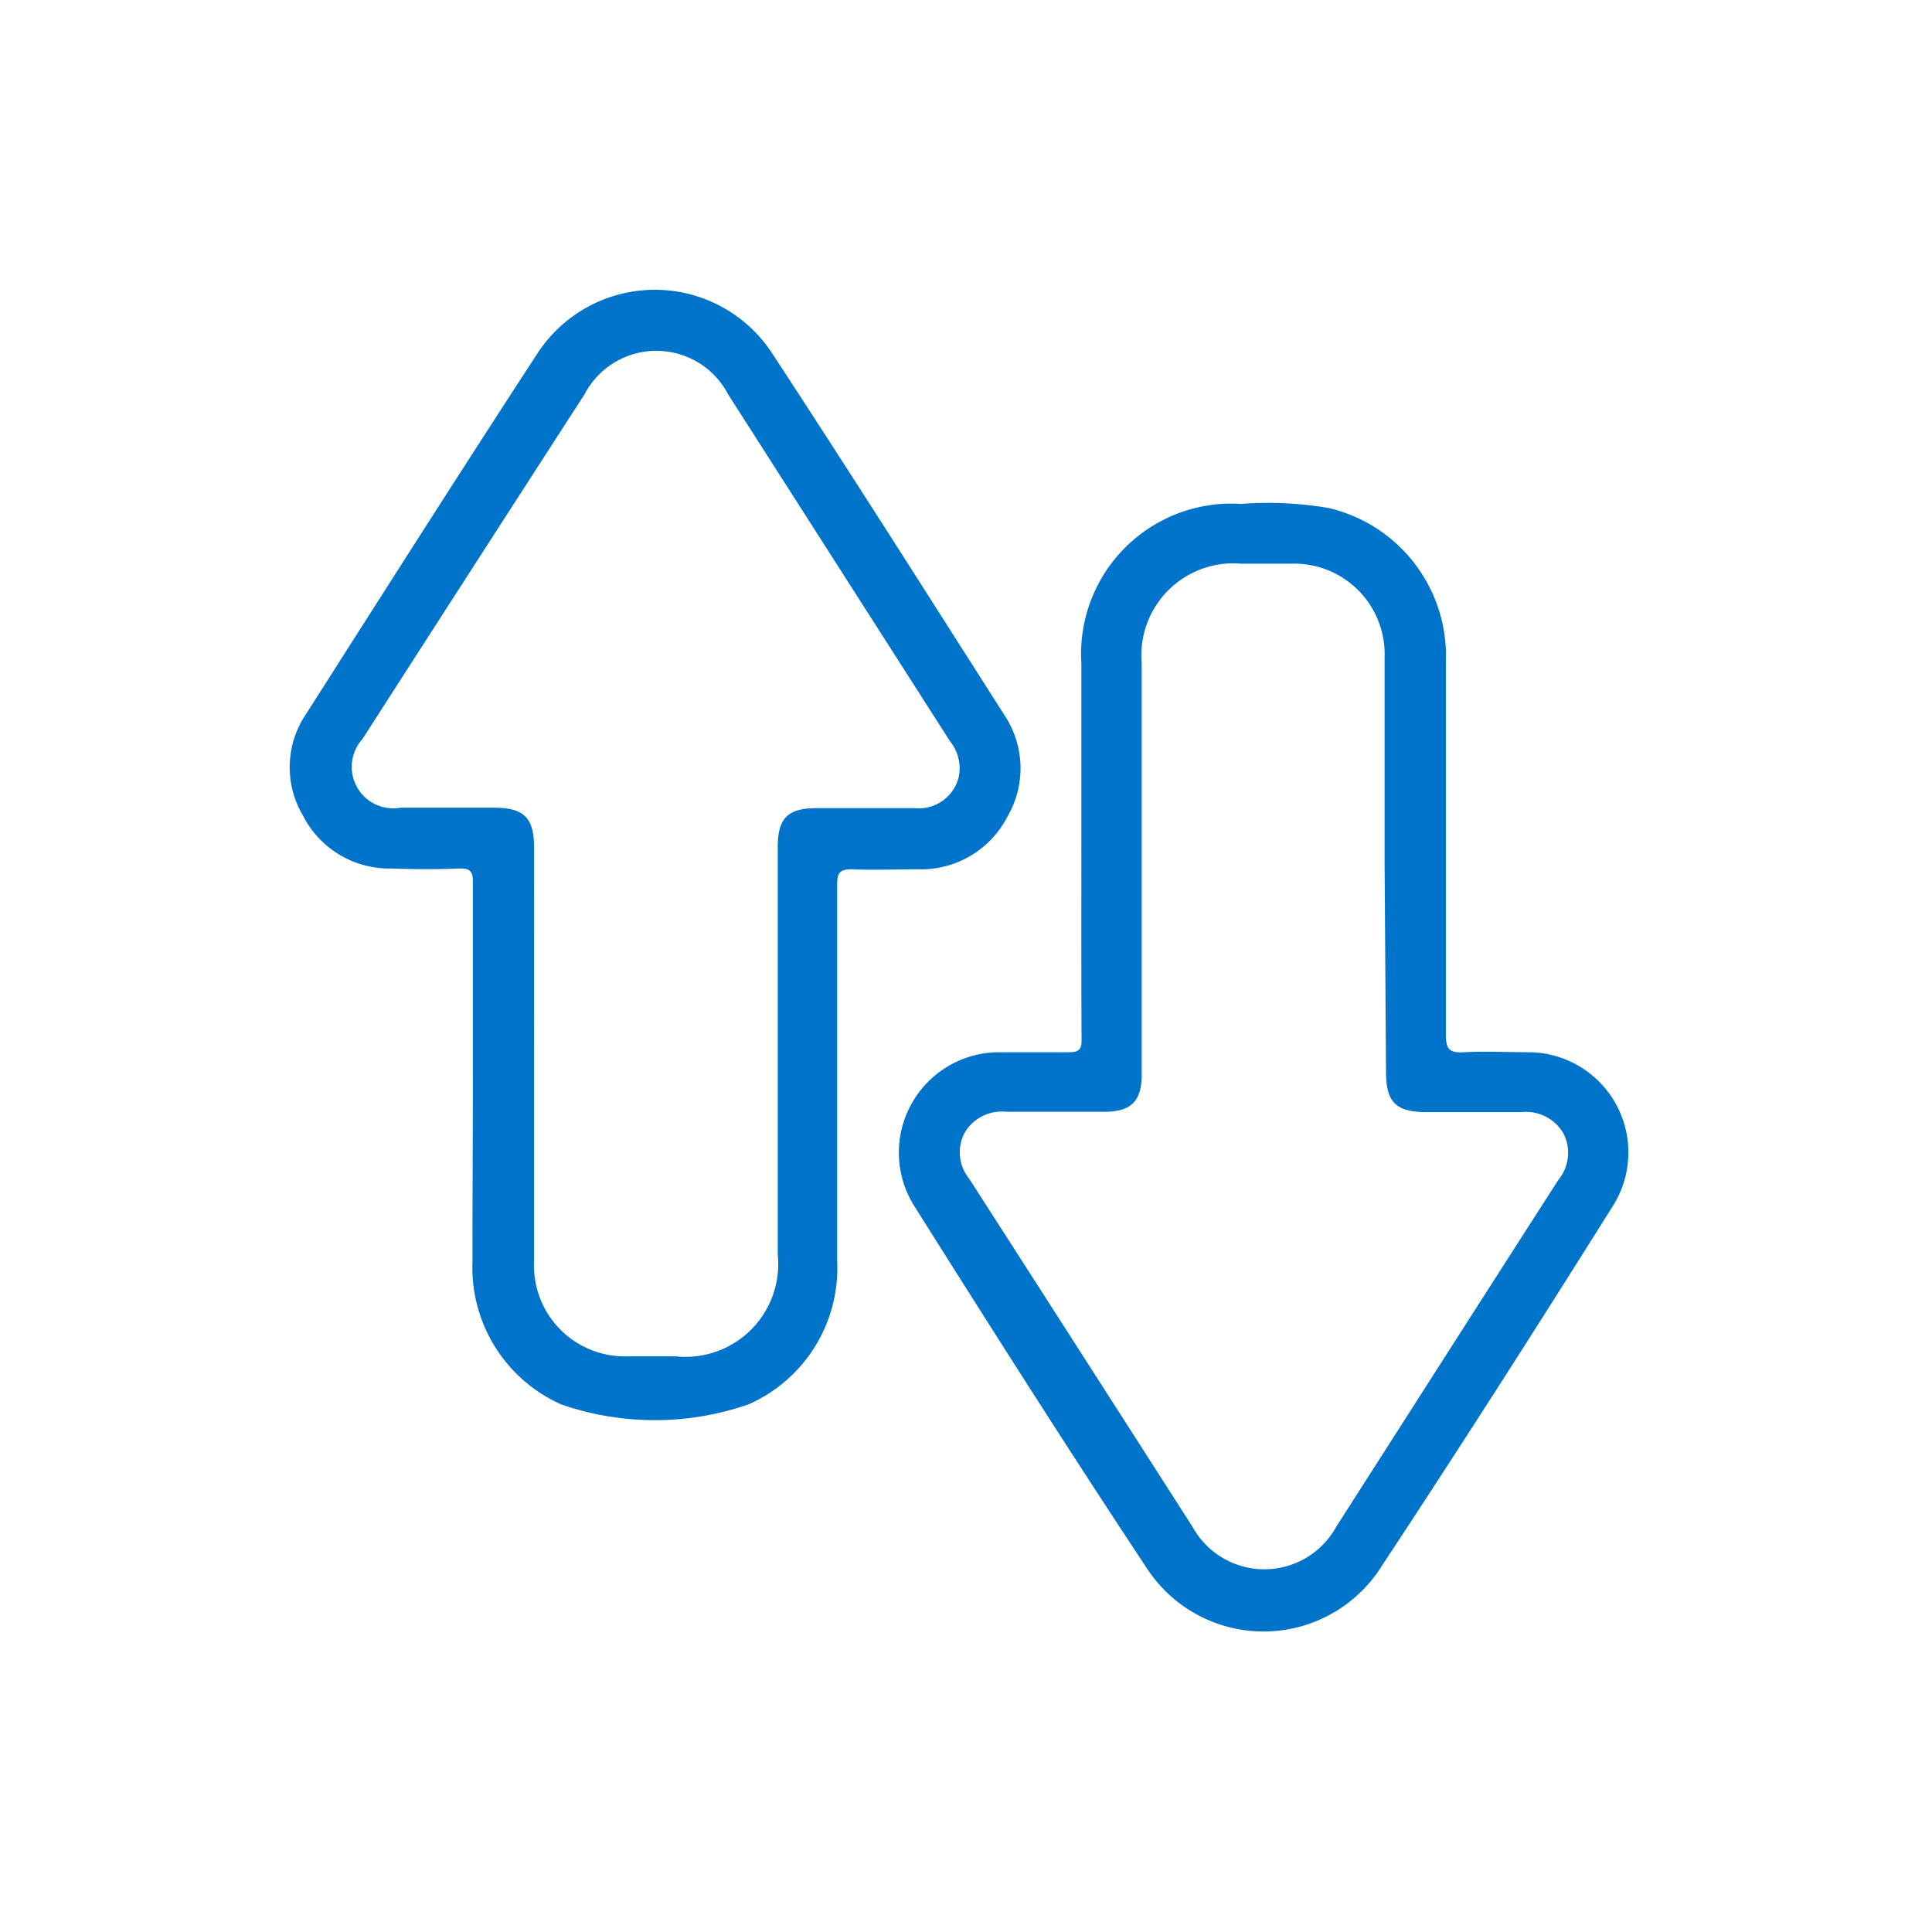
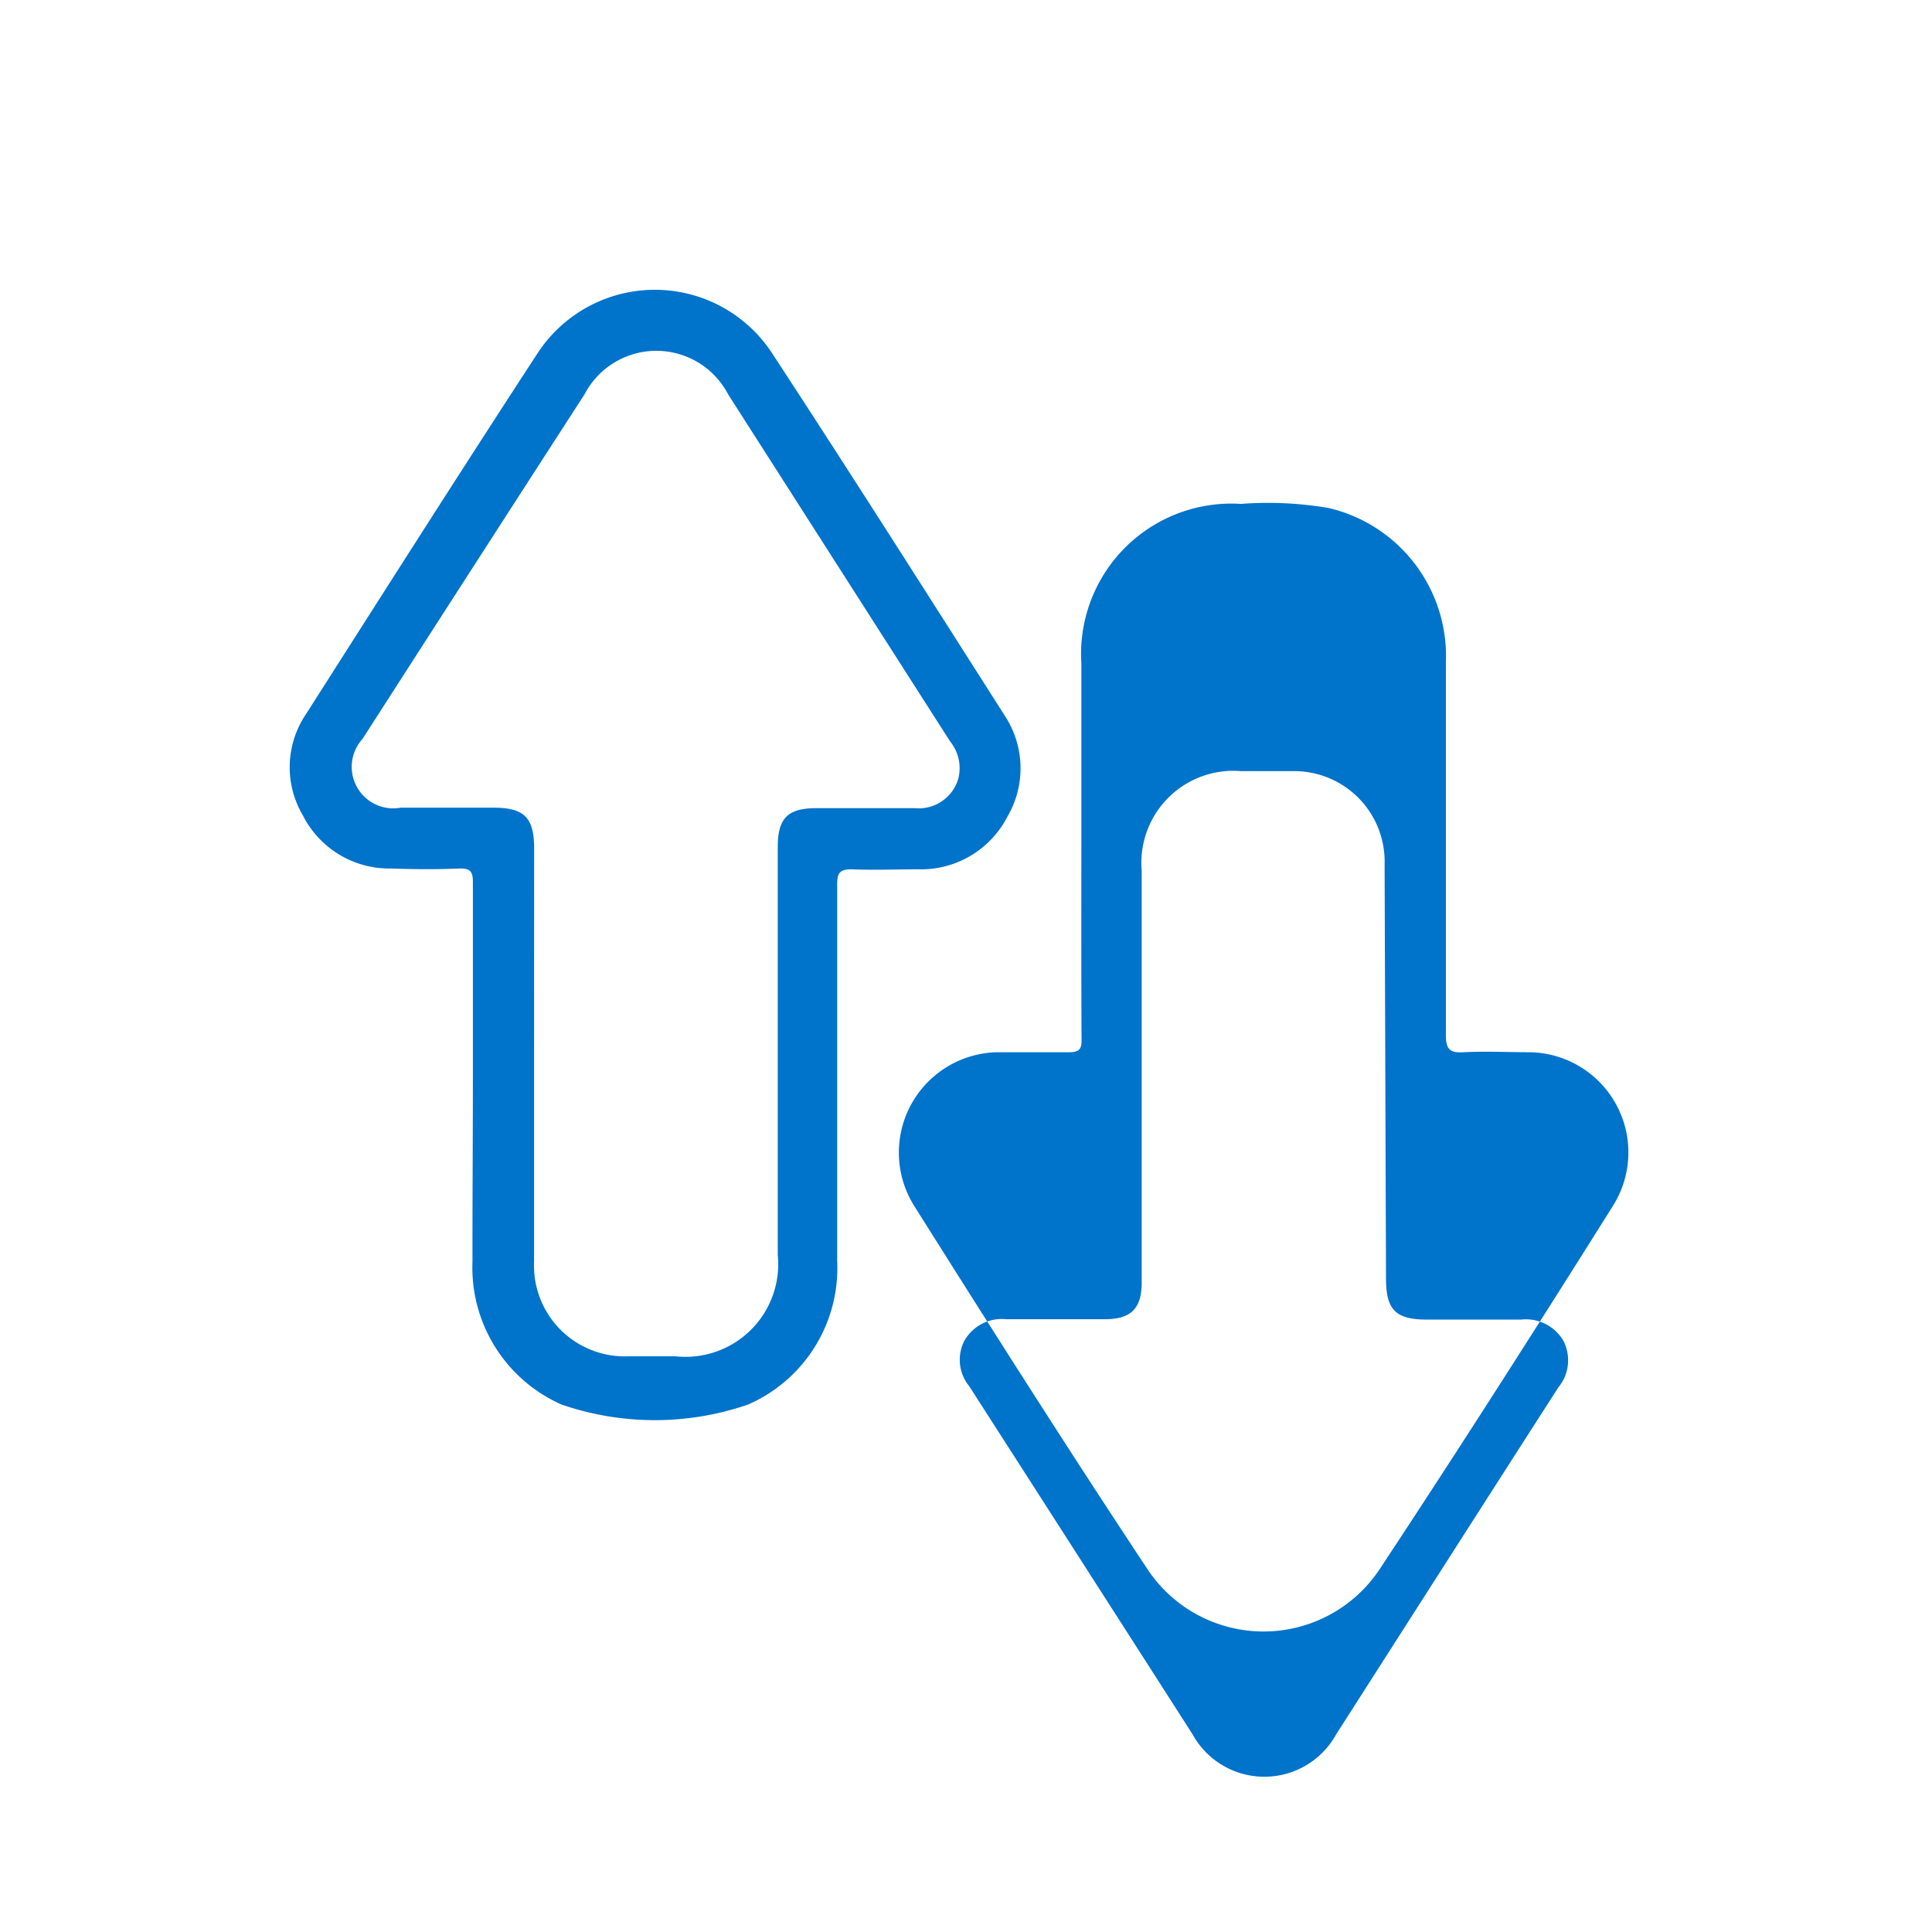
<svg xmlns="http://www.w3.org/2000/svg" width="60" height="60" viewBox="0 0 60 60">
  <g transform="translate(-5558 -1589)">
    <g transform="translate(176.164 -637.549)">
-       <path d="M1013.771,498.71v-5.5a4.669,4.669,0,0,1,4.956-4.956,11.2,11.2,0,0,1,2.731.129,4.723,4.723,0,0,1,3.633,4.788v11.572c0,.461.129.565.56.54.679-.035,1.358,0,2.037,0a3.112,3.112,0,0,1,2.612,4.738c-2.384,3.8-4.8,7.583-7.271,11.325a4.327,4.327,0,0,1-7.2,0c-2.478-3.742-4.882-7.528-7.271-11.325a3.117,3.117,0,0,1,2.617-4.738h2.21c.312,0,.4-.089.392-.4C1013.766,502.819,1013.771,500.767,1013.771,498.71Zm9.417.743v-6.443a2.81,2.81,0,0,0-2.865-2.9h-1.6a2.856,2.856,0,0,0-3.078,3.1v12.767c0,.823-.327,1.155-1.155,1.155h-3.053a1.333,1.333,0,0,0-1.3.669,1.293,1.293,0,0,0,.149,1.408q3.469,5.4,6.938,10.814a2.546,2.546,0,0,0,4.46,0c2.3-3.593,4.594-7.186,6.9-10.774a1.323,1.323,0,0,0,.154-1.452,1.348,1.348,0,0,0-1.313-.654h-2.919c-.971,0-1.274-.3-1.274-1.269Z" transform="translate(4401.648 1753.944)" fill="#0073cb" />
+       <path d="M1013.771,498.71v-5.5a4.669,4.669,0,0,1,4.956-4.956,11.2,11.2,0,0,1,2.731.129,4.723,4.723,0,0,1,3.633,4.788v11.572c0,.461.129.565.56.54.679-.035,1.358,0,2.037,0a3.112,3.112,0,0,1,2.612,4.738c-2.384,3.8-4.8,7.583-7.271,11.325a4.327,4.327,0,0,1-7.2,0c-2.478-3.742-4.882-7.528-7.271-11.325a3.117,3.117,0,0,1,2.617-4.738h2.21c.312,0,.4-.089.392-.4C1013.766,502.819,1013.771,500.767,1013.771,498.71Zm9.417.743a2.81,2.81,0,0,0-2.865-2.9h-1.6a2.856,2.856,0,0,0-3.078,3.1v12.767c0,.823-.327,1.155-1.155,1.155h-3.053a1.333,1.333,0,0,0-1.3.669,1.293,1.293,0,0,0,.149,1.408q3.469,5.4,6.938,10.814a2.546,2.546,0,0,0,4.46,0c2.3-3.593,4.594-7.186,6.9-10.774a1.323,1.323,0,0,0,.154-1.452,1.348,1.348,0,0,0-1.313-.654h-2.919c-.971,0-1.274-.3-1.274-1.269Z" transform="translate(4401.648 1753.944)" fill="#0073cb" />
      <path d="M975.622,499.247V493.26c0-.322-.079-.431-.416-.421-.709.03-1.417.025-2.121,0a3.008,3.008,0,0,1-2.741-1.645,2.944,2.944,0,0,1,.1-3.157c2.379-3.732,4.753-7.469,7.171-11.176a4.351,4.351,0,0,1,7.315,0c2.433,3.717,4.812,7.469,7.2,11.216a2.974,2.974,0,0,1,.089,3.157,3.013,3.013,0,0,1-2.751,1.63c-.694,0-1.388.03-2.082,0-.387,0-.456.124-.451.5v11.662a4.624,4.624,0,0,1-2.766,4.46,8.892,8.892,0,0,1-5.794,0,4.649,4.649,0,0,1-2.766-4.431C975.607,503.088,975.622,501.17,975.622,499.247Zm1.9-.585v6.383a2.82,2.82,0,0,0,2.914,2.944h1.487a2.879,2.879,0,0,0,3.167-3.152V492.165c0-.887.312-1.2,1.2-1.2h3.053a1.279,1.279,0,0,0,1.353-.912,1.318,1.318,0,0,0-.253-1.16l-6.894-10.779a2.515,2.515,0,0,0-4.46,0q-3.469,5.367-6.894,10.7a1.289,1.289,0,0,0,1.185,2.136h2.875c.956,0,1.269.3,1.269,1.269Z" transform="translate(4420.9 1760.682)" fill="#0073cb" />
    </g>
-     <rect width="60" height="60" transform="translate(5558 1589)" fill="none" />
  </g>
</svg>